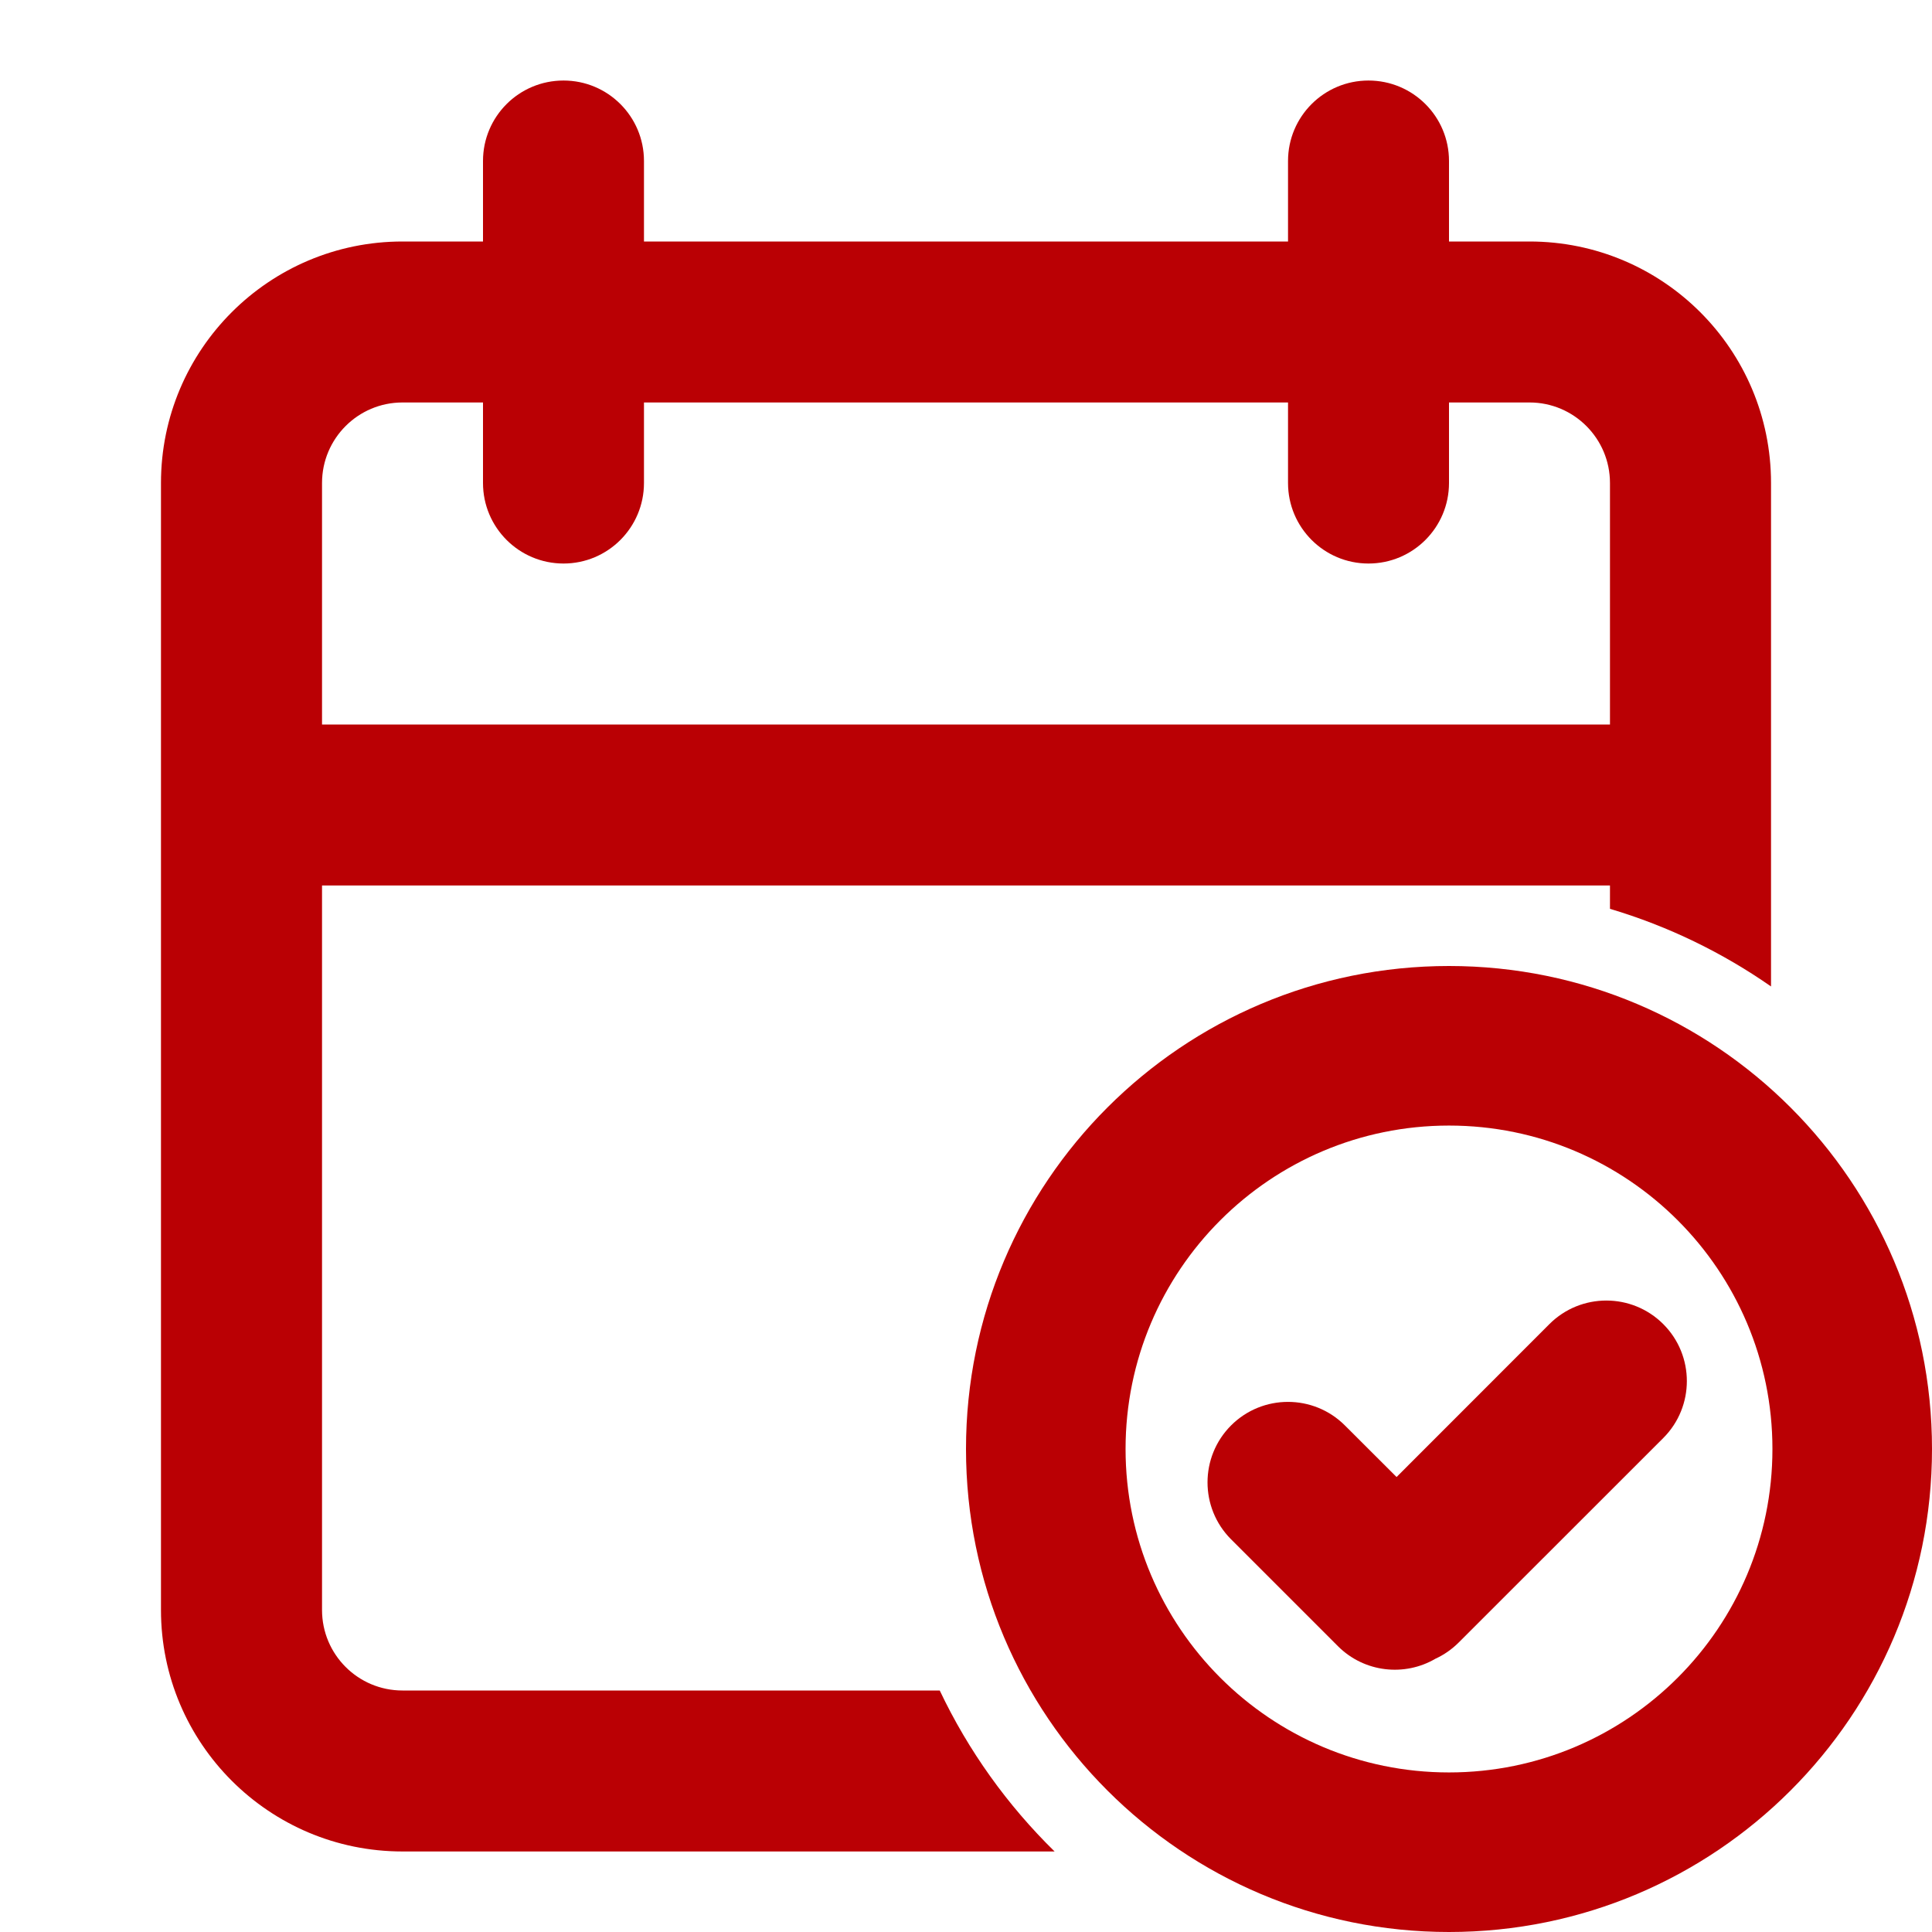
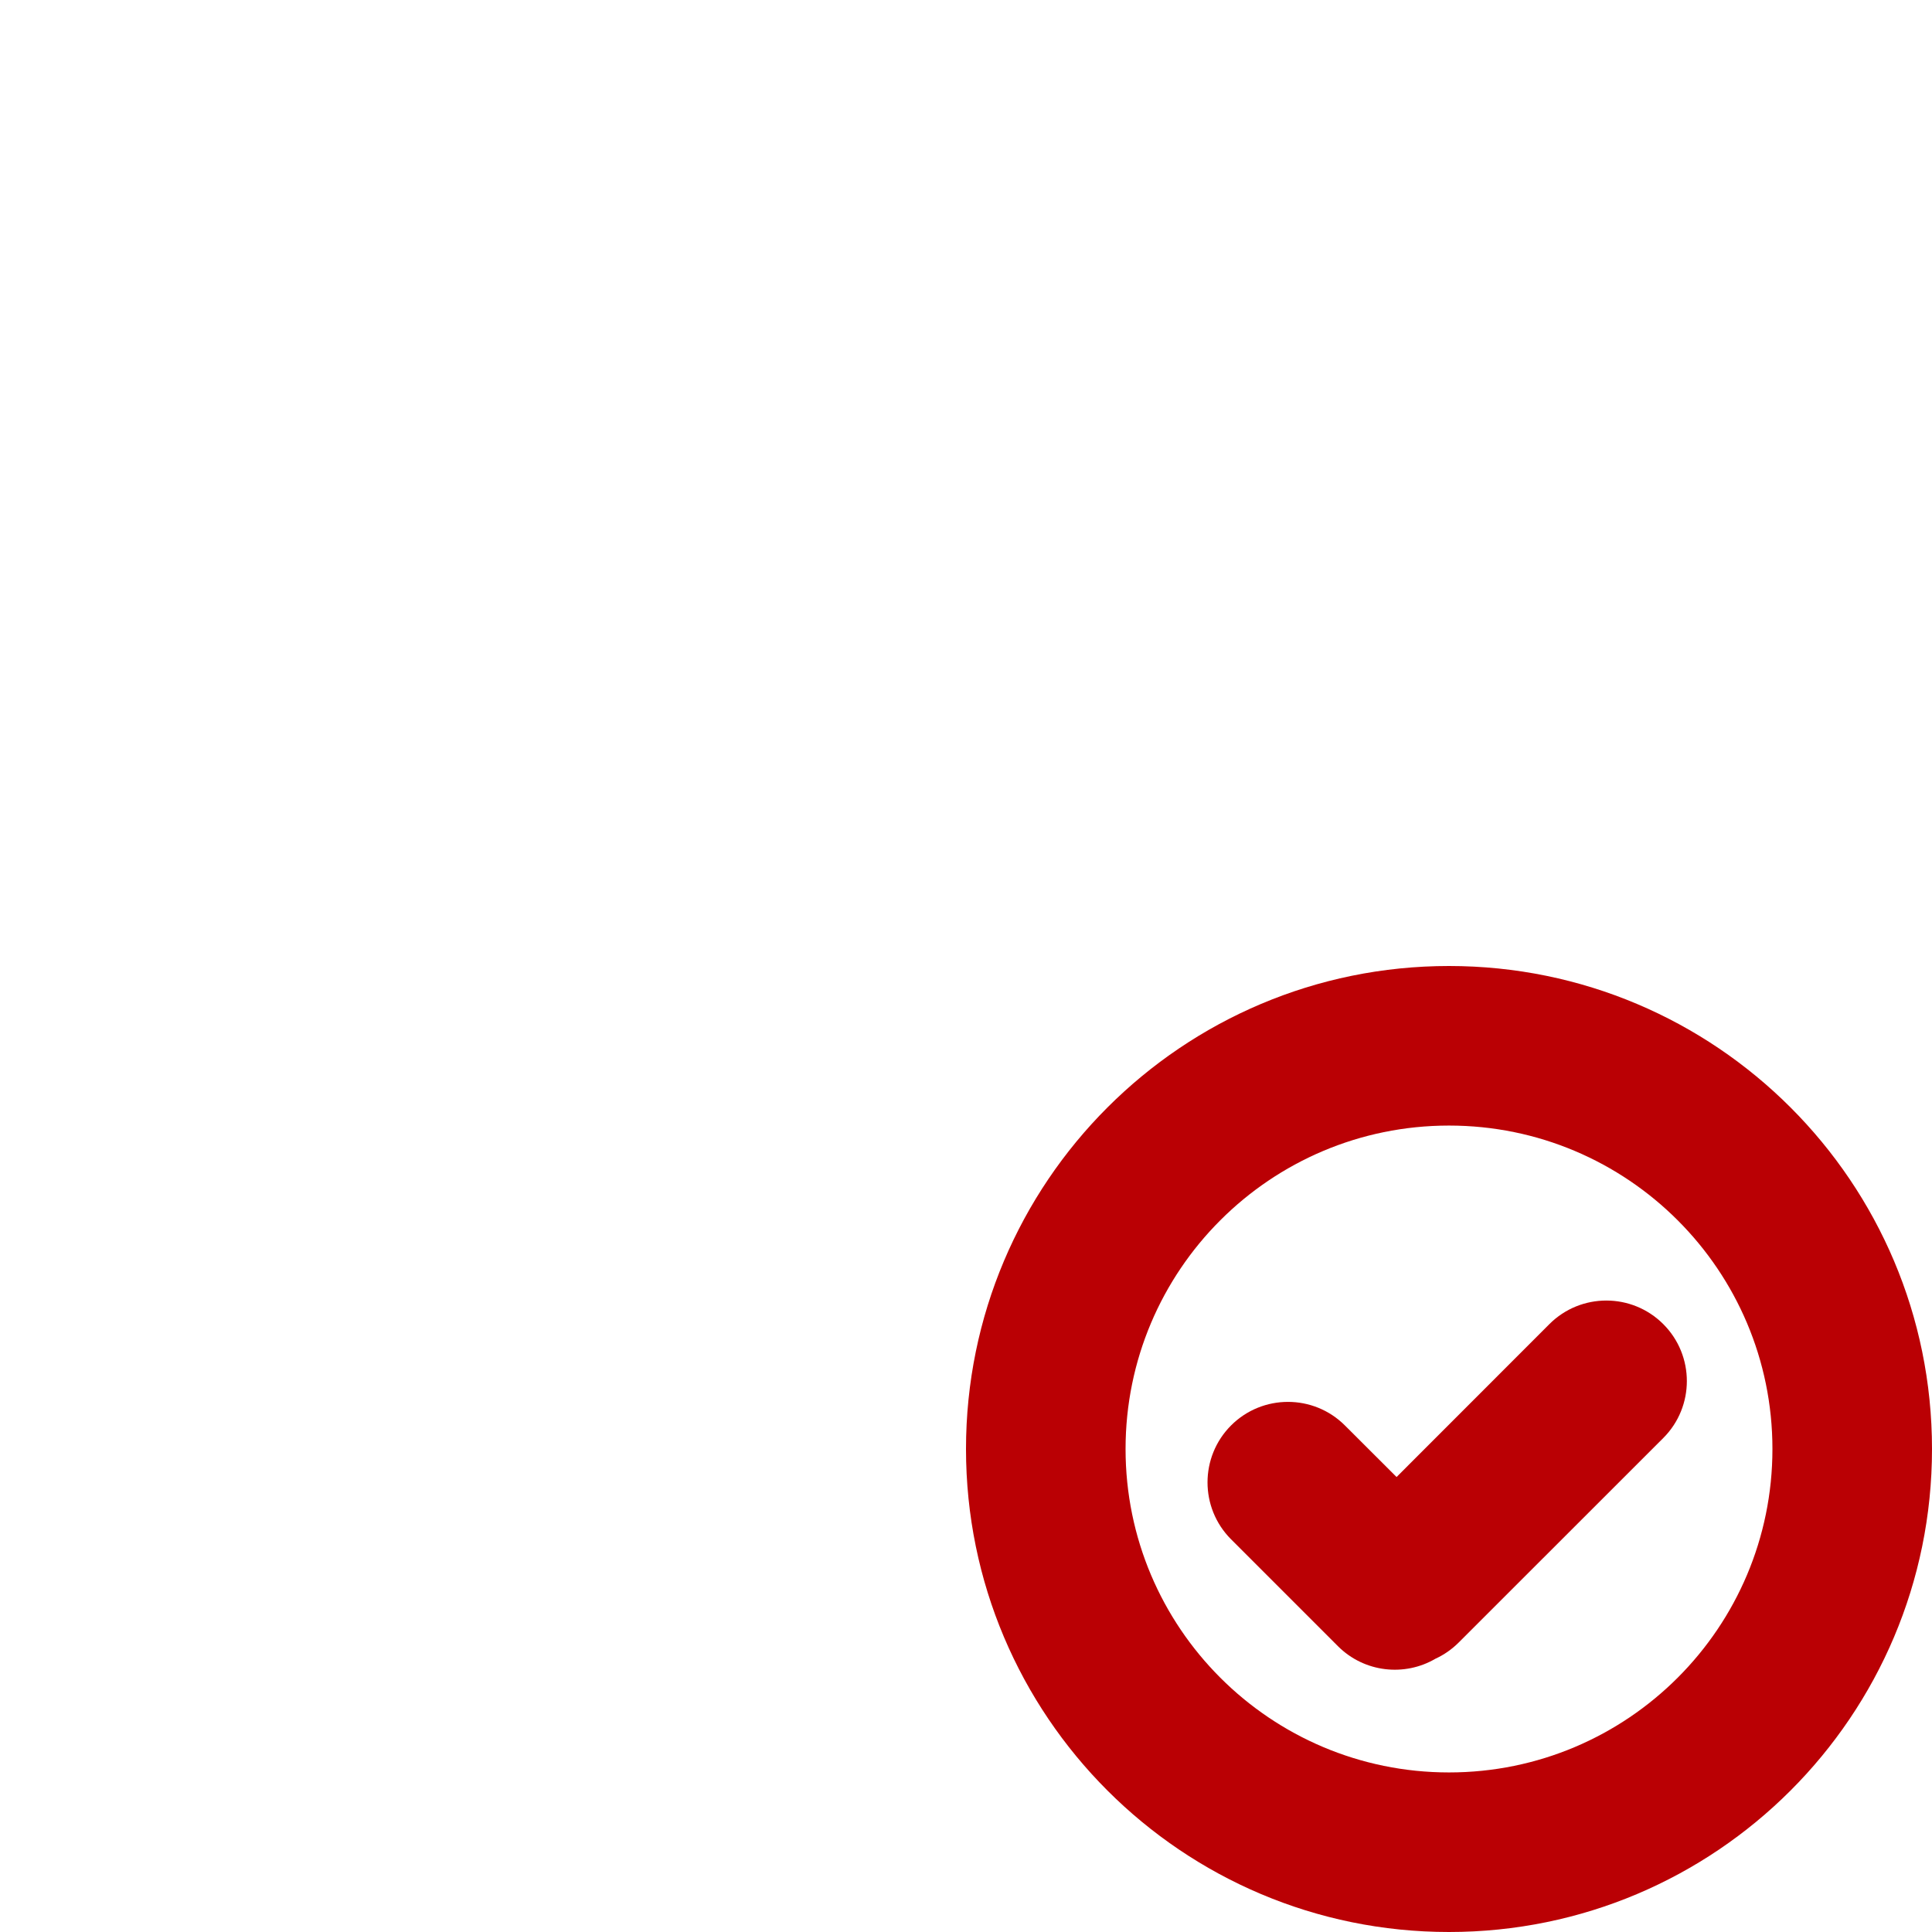
<svg xmlns="http://www.w3.org/2000/svg" width="22" height="22" viewBox="0 0 22 22" fill="none">
-   <path fill-rule="evenodd" clip-rule="evenodd" d="M6.417 0.917C5.91 0.917 5.5 1.327 5.5 1.833V2.75H4.583C3.065 2.75 1.833 3.981 1.833 5.5V18.333C1.833 19.852 3.065 21.083 4.583 21.083H12.009C11.472 20.557 11.027 19.937 10.701 19.25H4.583C4.077 19.25 3.667 18.84 3.667 18.333V10.083H18.333V10.349C18.996 10.546 19.613 10.847 20.167 11.233V5.5C20.167 3.981 18.936 2.75 17.417 2.75H16.5V1.833C16.5 1.327 16.09 0.917 15.583 0.917C15.077 0.917 14.667 1.327 14.667 1.833V2.75H7.333V1.833C7.333 1.327 6.923 0.917 6.417 0.917ZM14.667 5.5V4.583H7.333V5.5C7.333 6.006 6.923 6.417 6.417 6.417C5.91 6.417 5.5 6.006 5.5 5.5V4.583H4.583C4.077 4.583 3.667 4.994 3.667 5.5V8.25H18.333V5.5C18.333 4.994 17.923 4.583 17.417 4.583H16.5V5.5C16.5 6.006 16.09 6.417 15.583 6.417C15.077 6.417 14.667 6.006 14.667 5.5Z" fill="#BA0004" />
  <path d="M14.018 16.232C14.376 15.874 14.957 15.874 15.315 16.232L15.903 16.819L17.643 15.078C18.001 14.72 18.582 14.72 18.94 15.078C19.298 15.436 19.298 16.017 18.94 16.375L16.611 18.703C16.532 18.782 16.442 18.844 16.346 18.888C15.995 19.094 15.536 19.046 15.235 18.745L14.018 17.528C13.661 17.17 13.661 16.59 14.018 16.232Z" fill="#BA0004" />
  <path fill-rule="evenodd" clip-rule="evenodd" d="M22 16.5C22 19.538 19.538 22 16.5 22C13.462 22 11 19.538 11 16.5C11 13.462 13.462 11 16.5 11C19.538 11 22 13.462 22 16.5ZM12.817 16.5C12.817 18.534 14.466 20.183 16.5 20.183C18.534 20.183 20.183 18.534 20.183 16.5C20.183 14.466 18.534 12.817 16.5 12.817C14.466 12.817 12.817 14.466 12.817 16.5Z" fill="#BA0004" />
</svg>